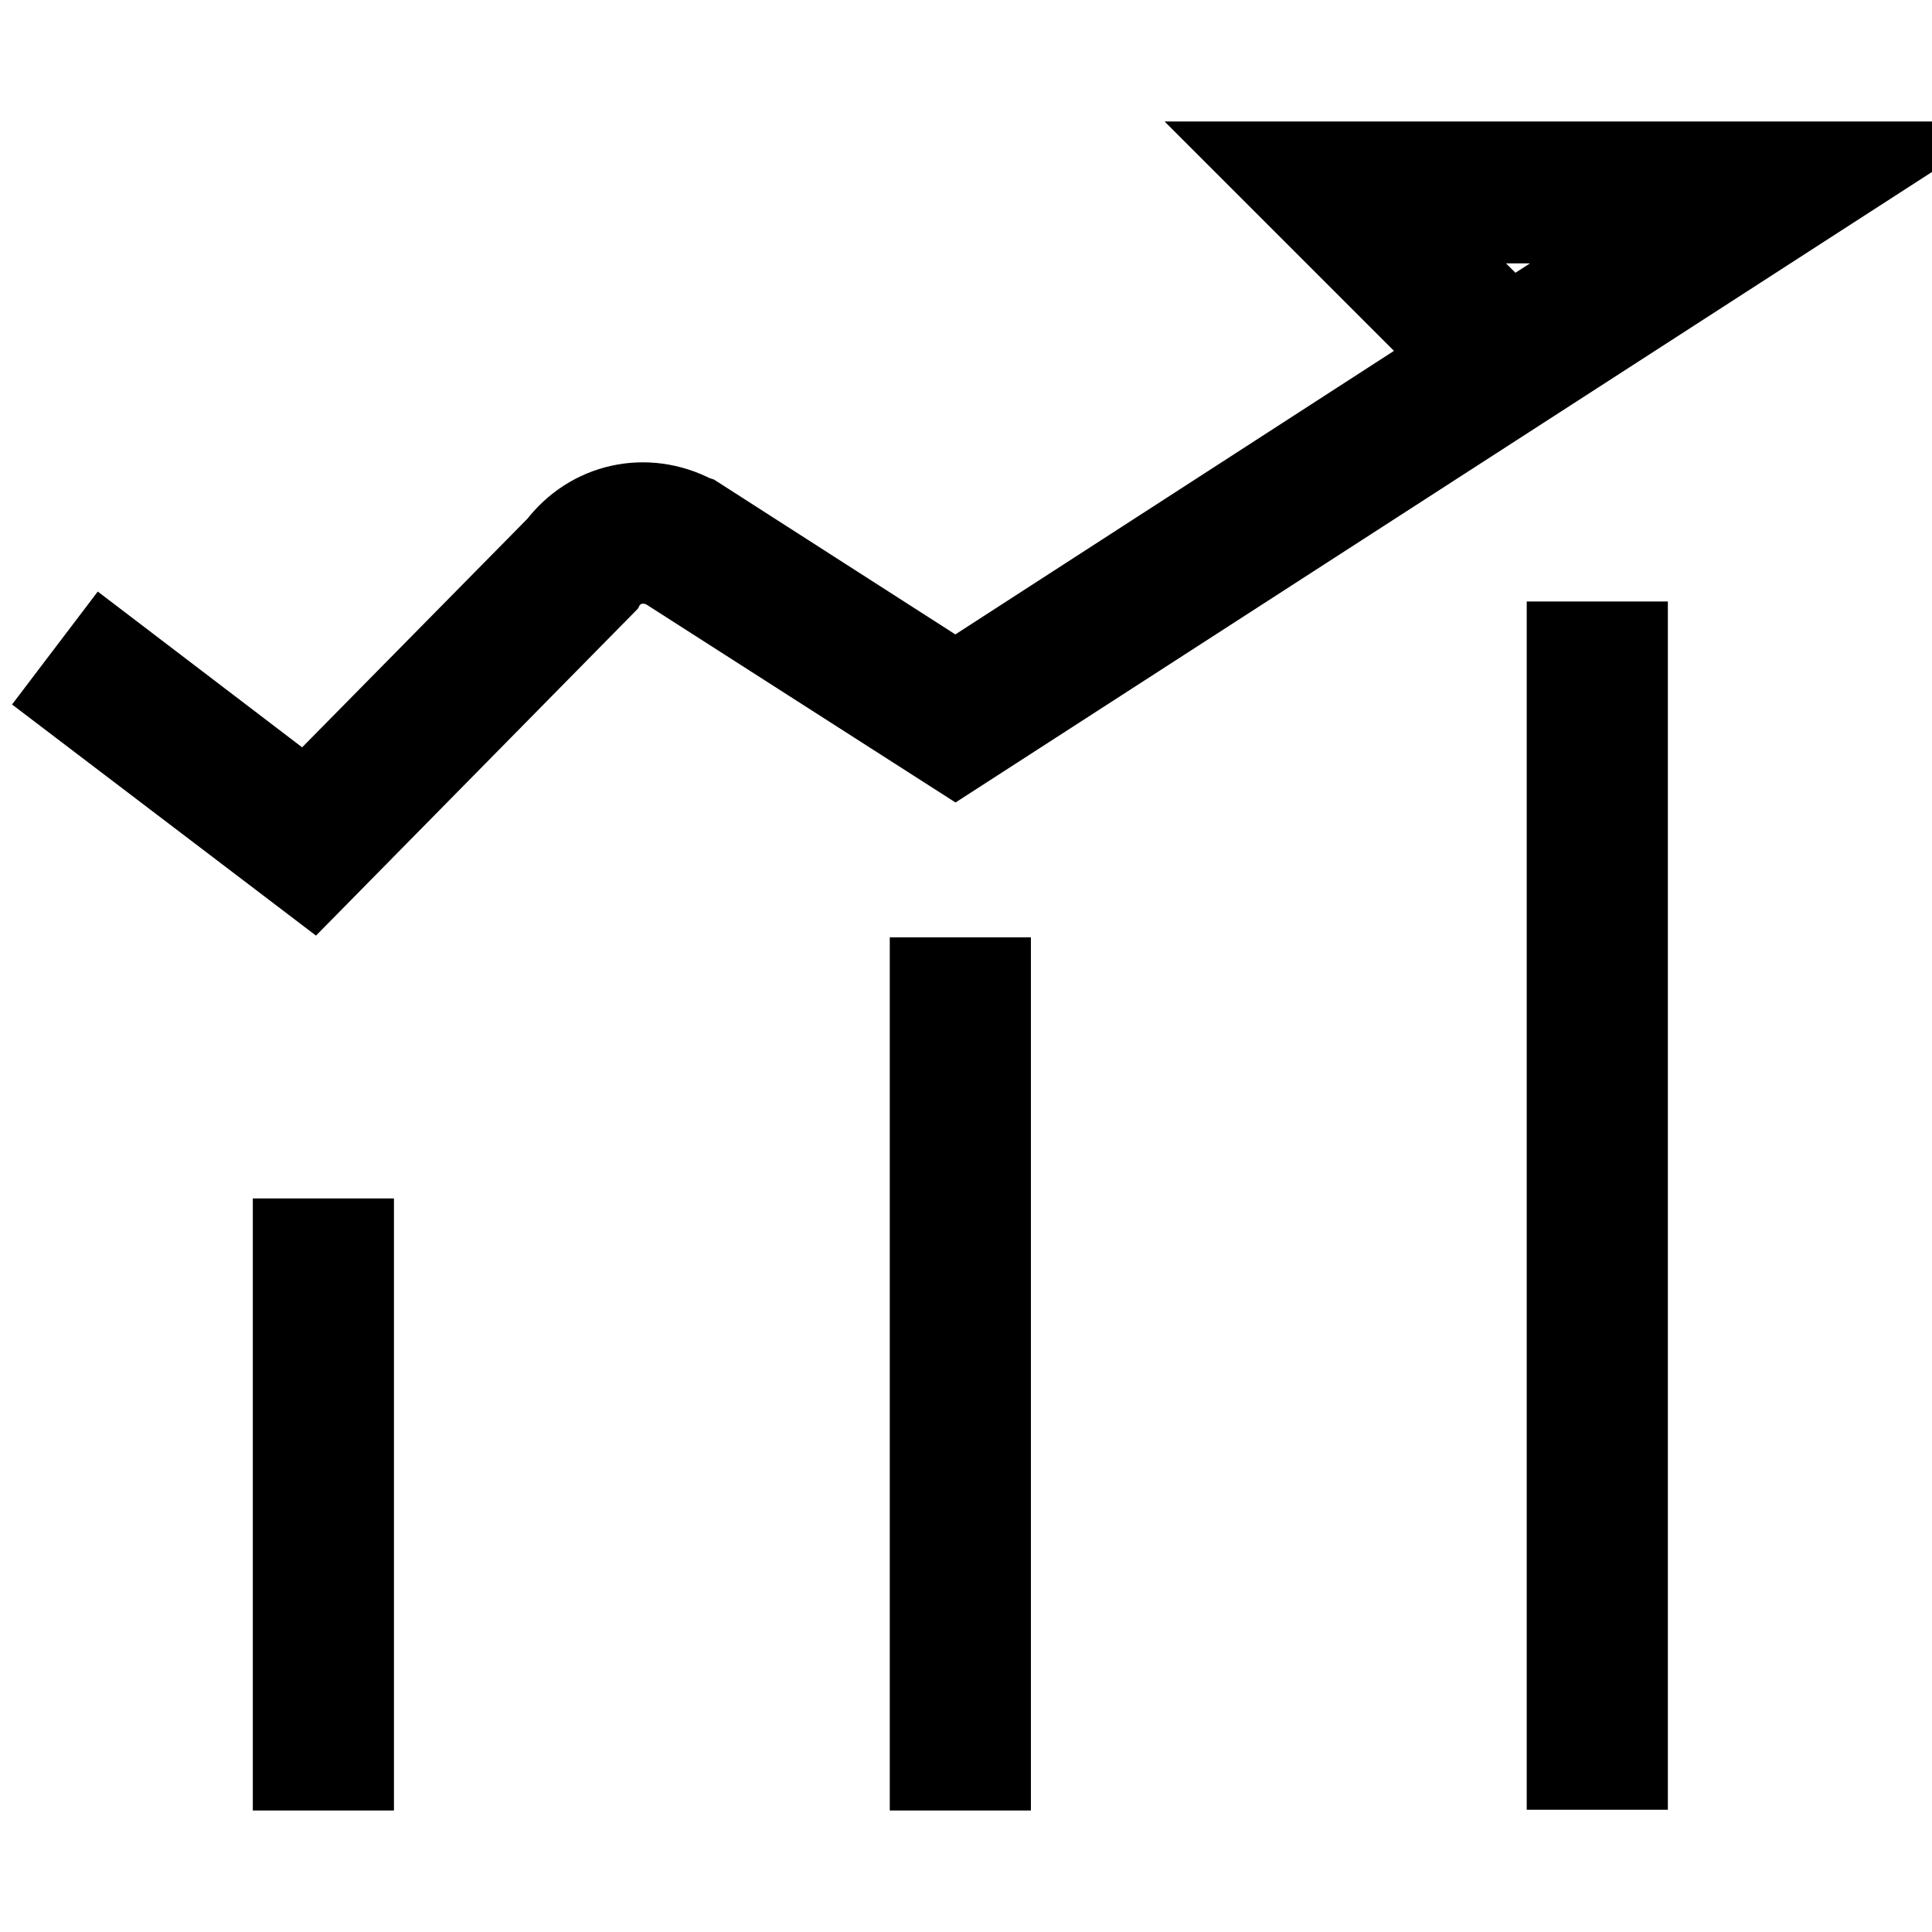
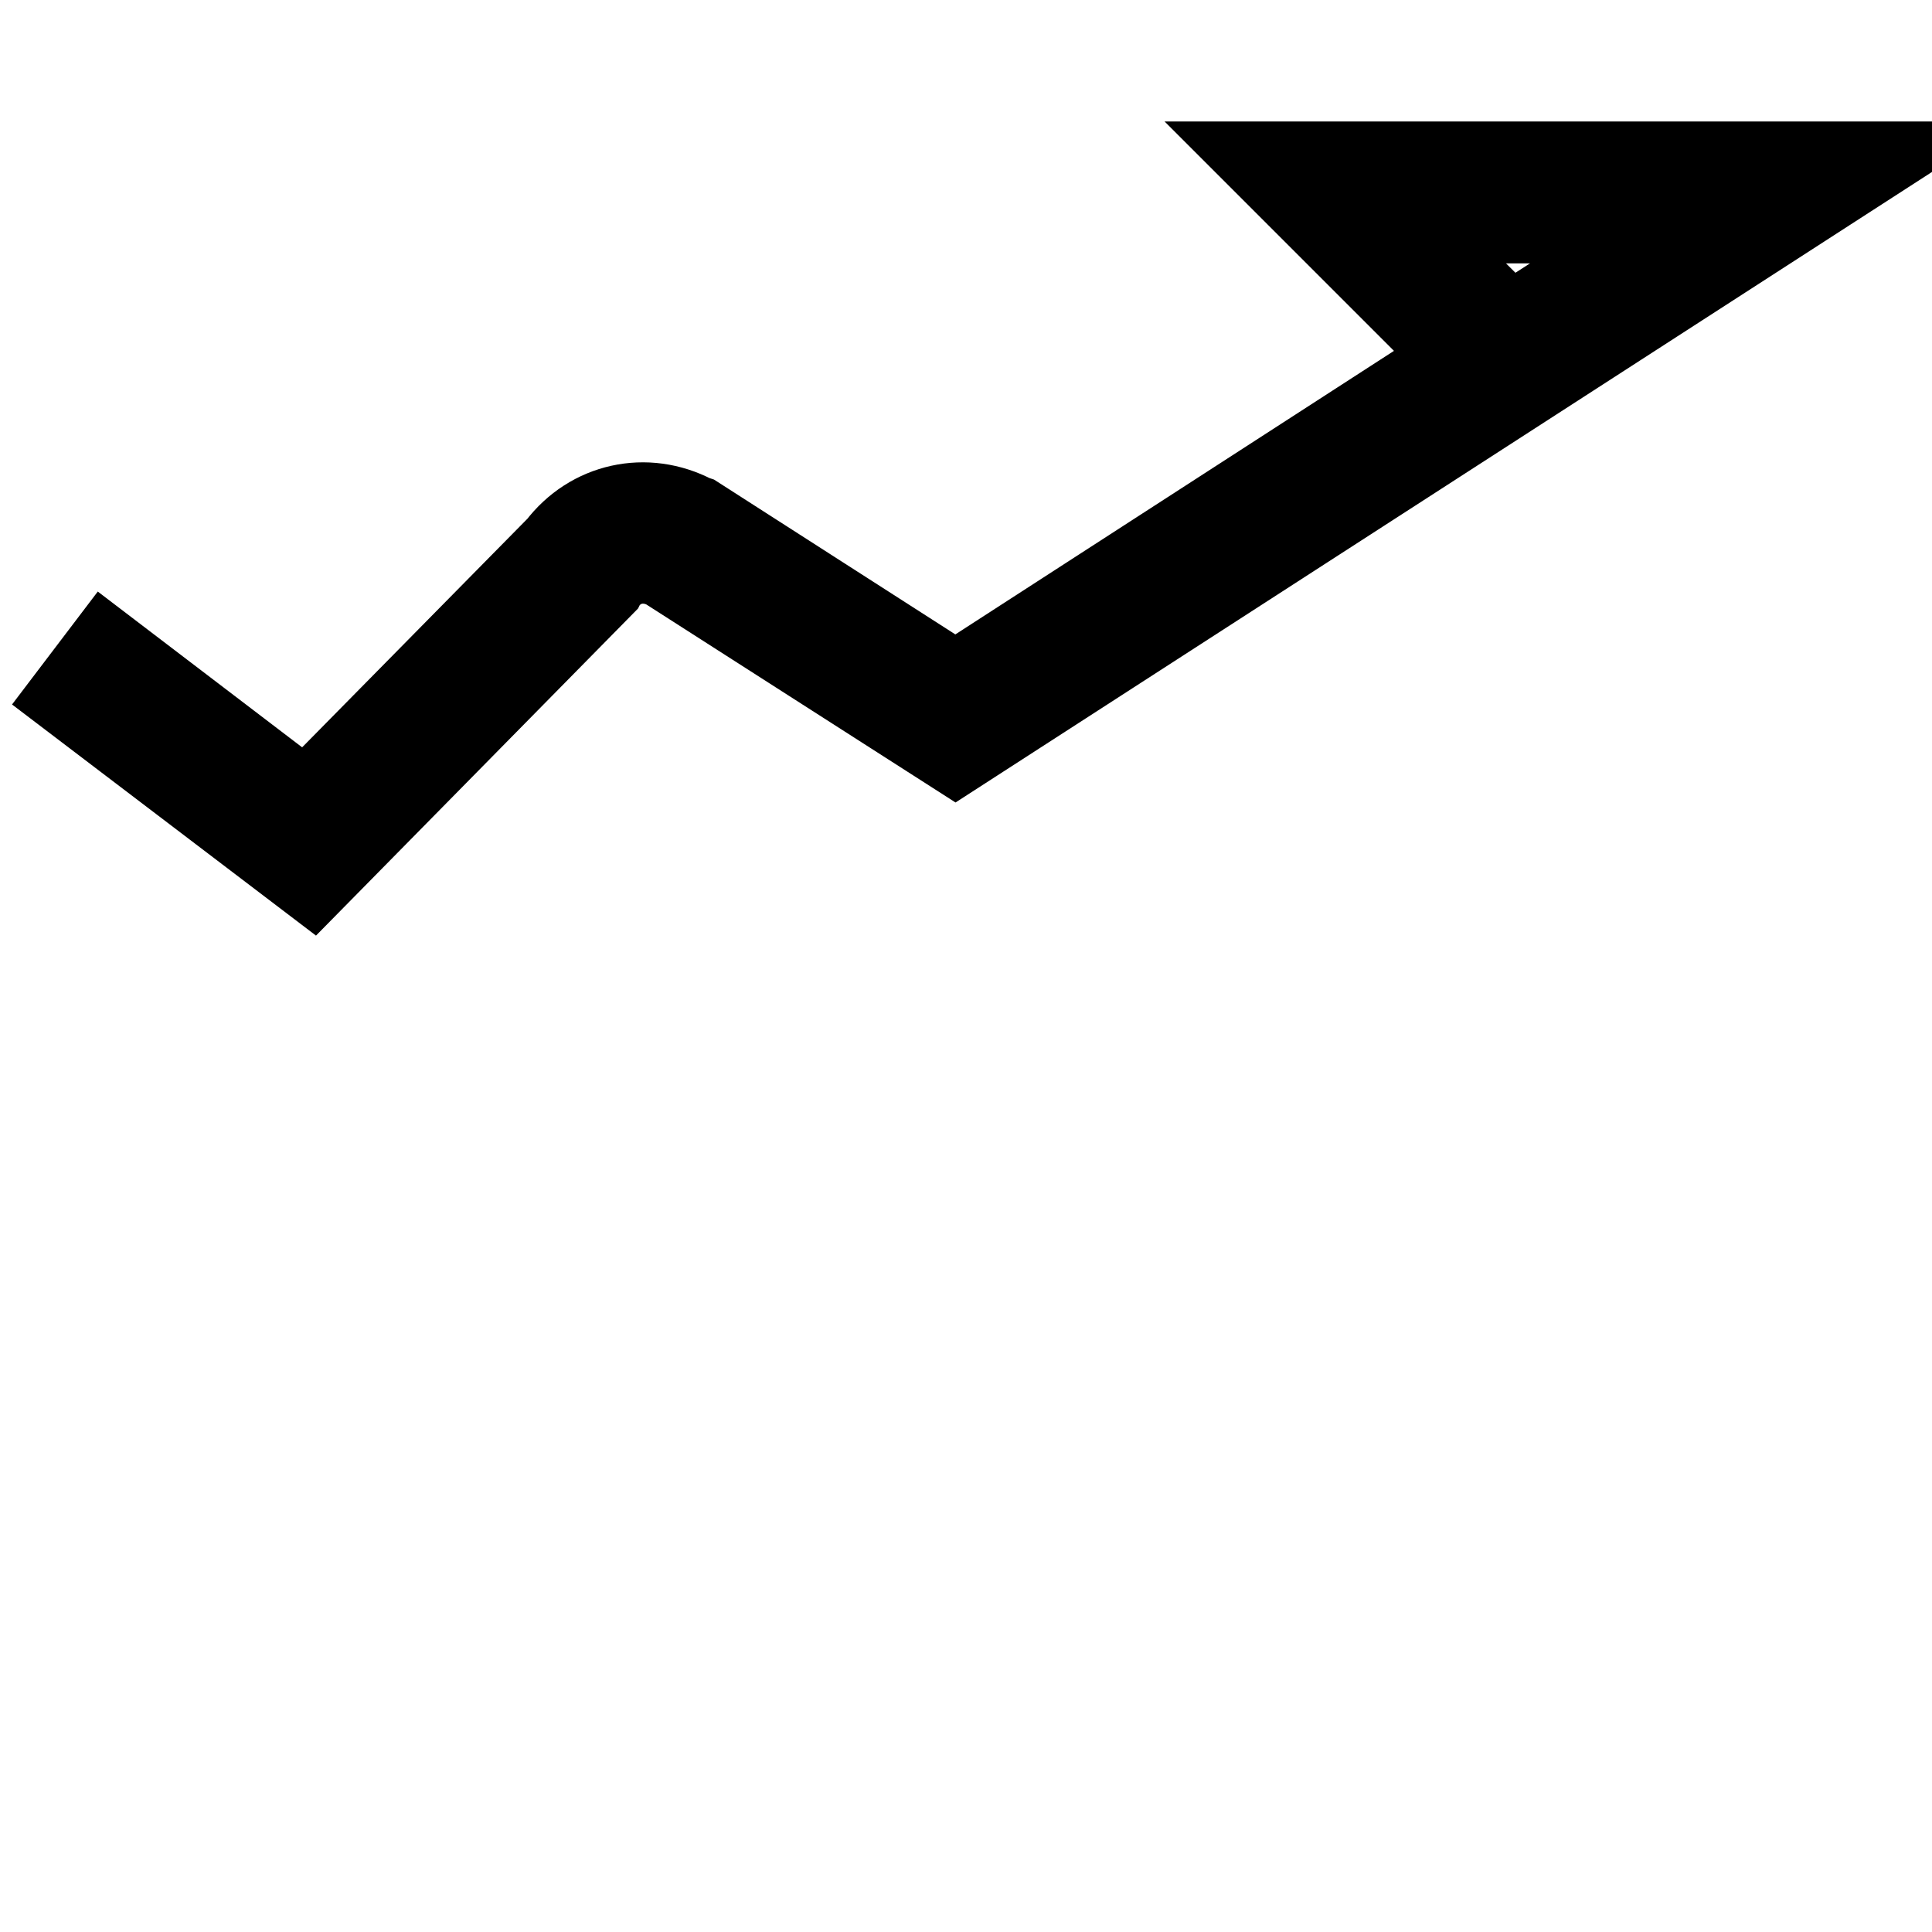
<svg xmlns="http://www.w3.org/2000/svg" version="1.1" x="0px" y="0px" viewBox="0 0 256 256" enable-background="new 0 0 256 256" xml:space="preserve">
  <g>
    <g>
      <path stroke-width="12" fill-opacity="0" stroke="#000000" d="M41.3,116L10,92.2l4.1-5.4L40.6,107l33.8-34.3c4.1-5.4,11.2-7,17.3-3.8L92,69l34.6,22.2l67.6-43.7l-25.4-25.4H246L126.6,99.2L88.5,74.8c-3.2-1.6-6.7-0.8-8.8,2.1l-0.1,0.2L41.3,116z M185,28.9L200,43.8l23.1-14.9H185z" />
-       <path stroke-width="12" fill-opacity="0" stroke="#000000" d="M208.3,85.7h6.7v148.1h-6.7V85.7z" />
-       <path stroke-width="12" fill-opacity="0" stroke="#000000" d="M123.9,130.2h6.7v103.7h-6.7V130.2z" />
-       <path stroke-width="12" fill-opacity="0" stroke="#000000" d="M39.5,164.8h6.7v69.1h-6.7V164.8z" />
    </g>
  </g>
</svg>